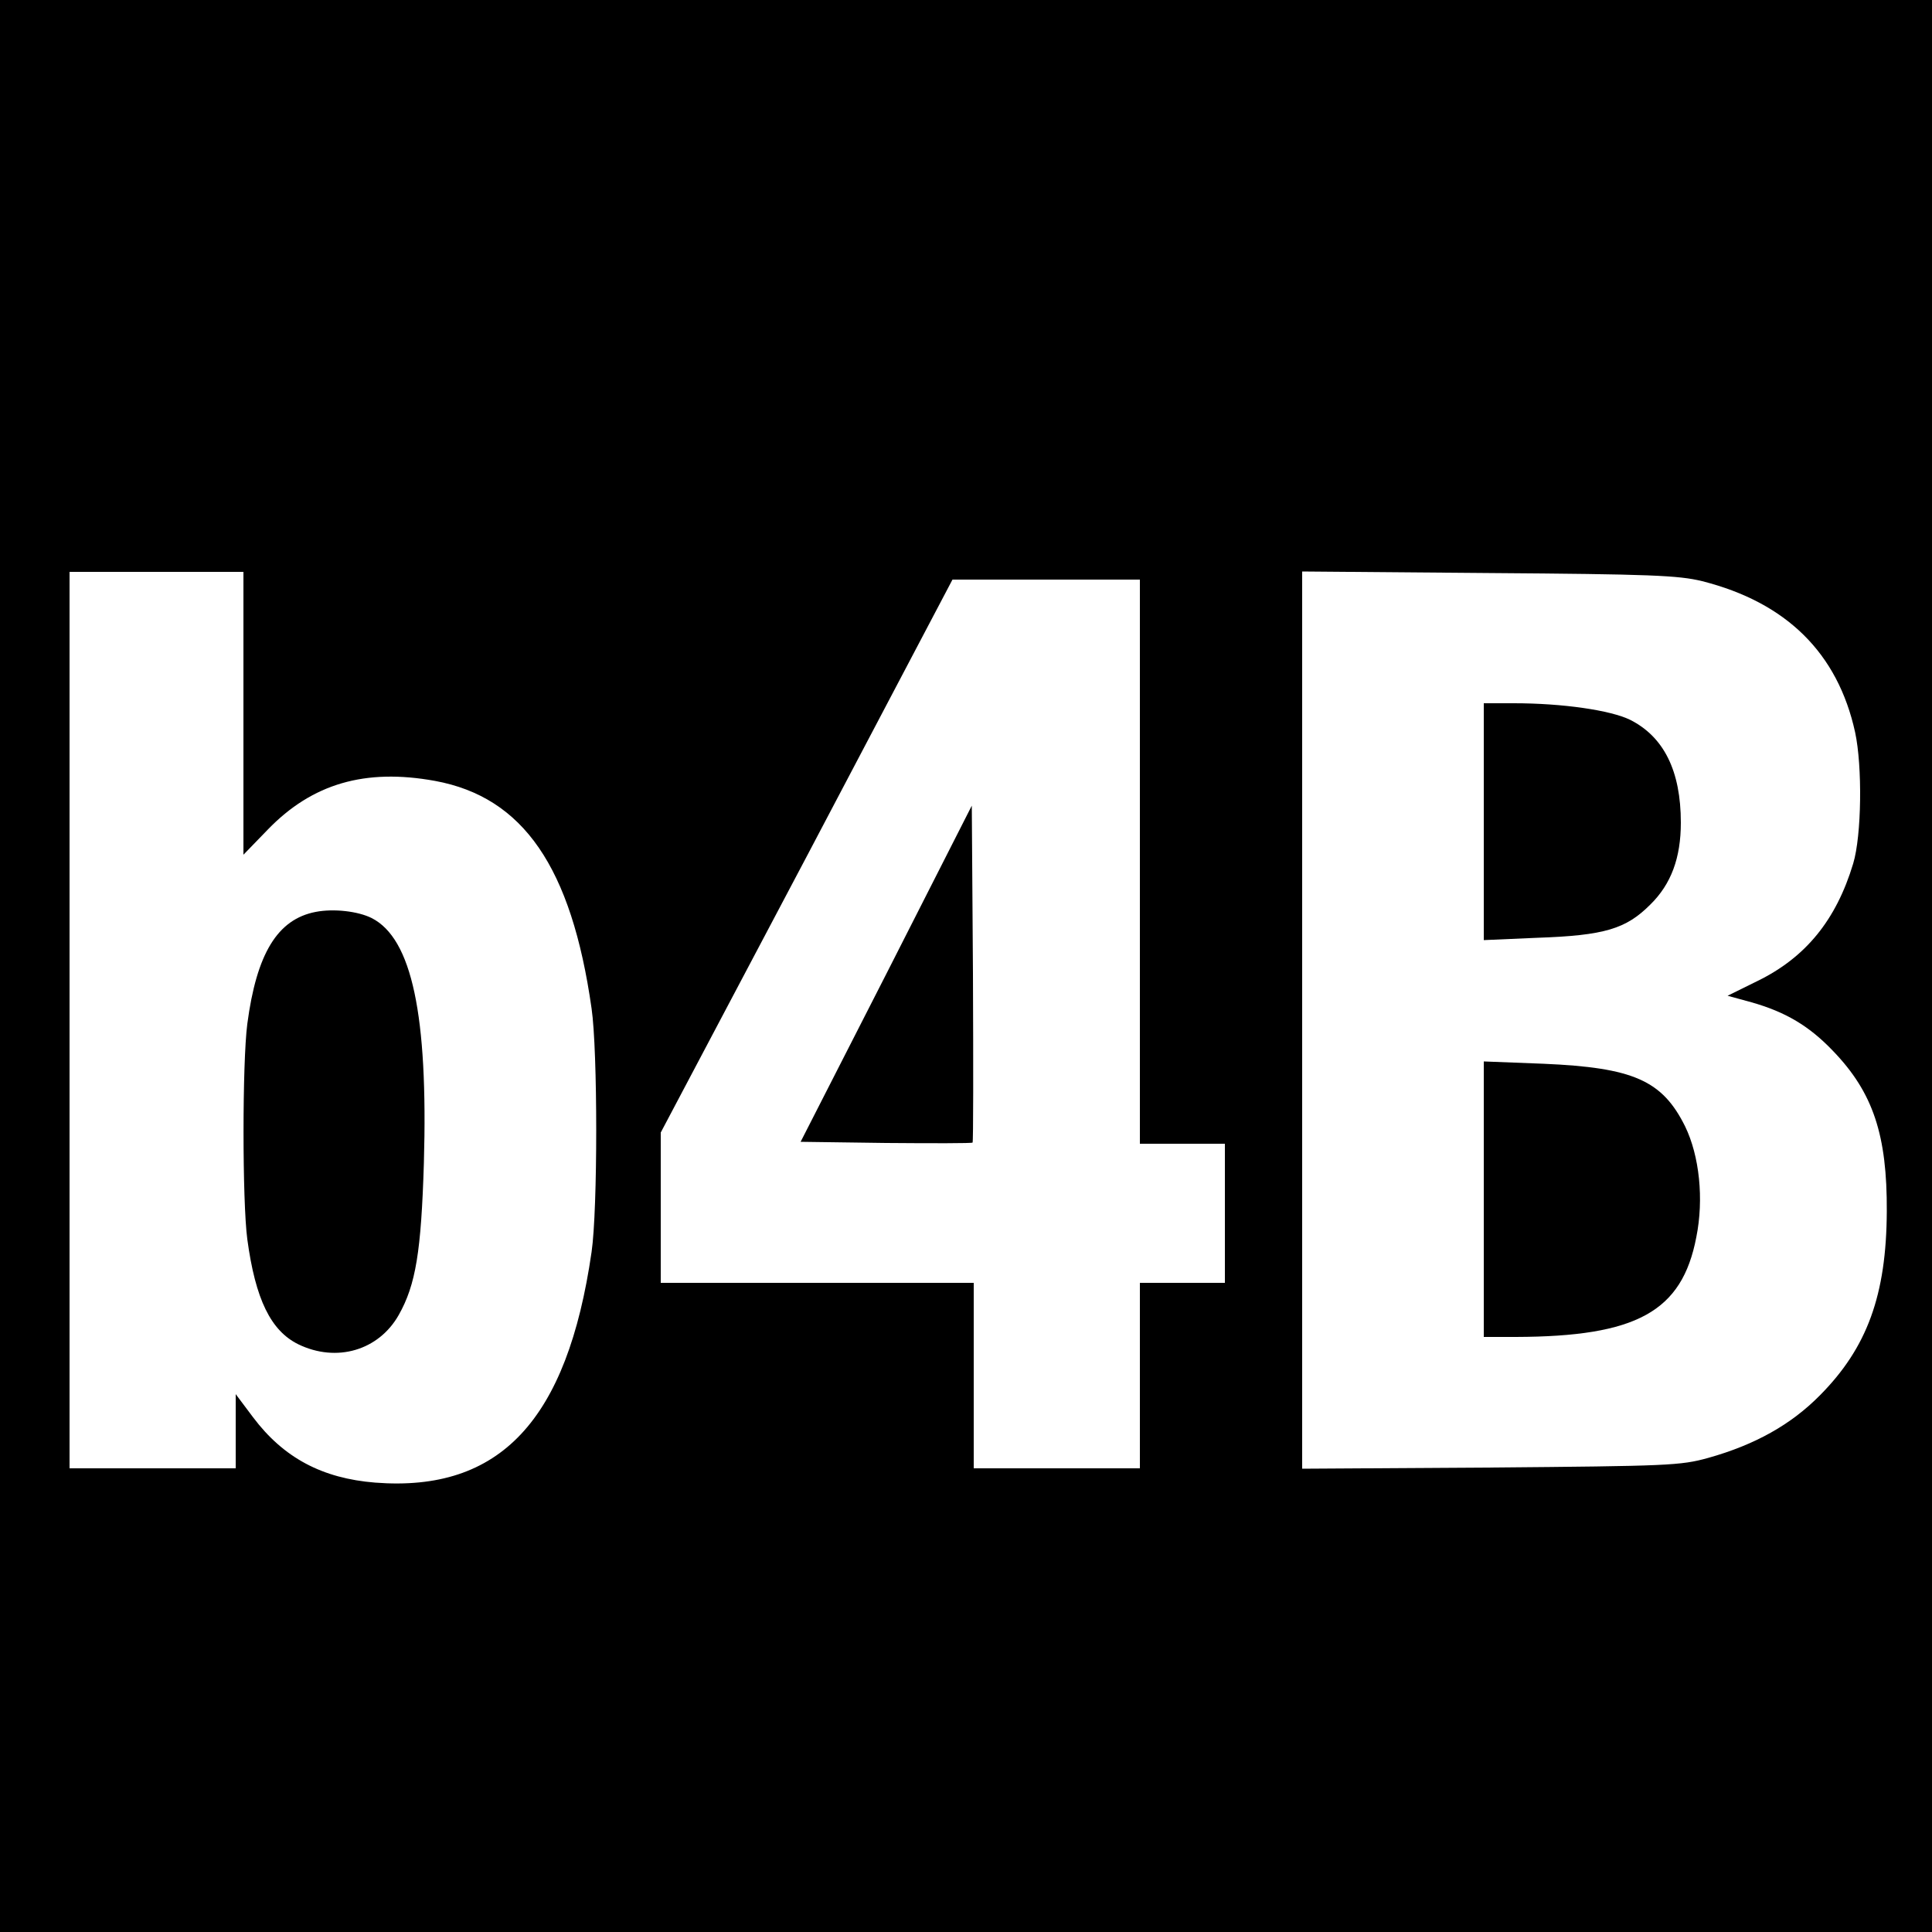
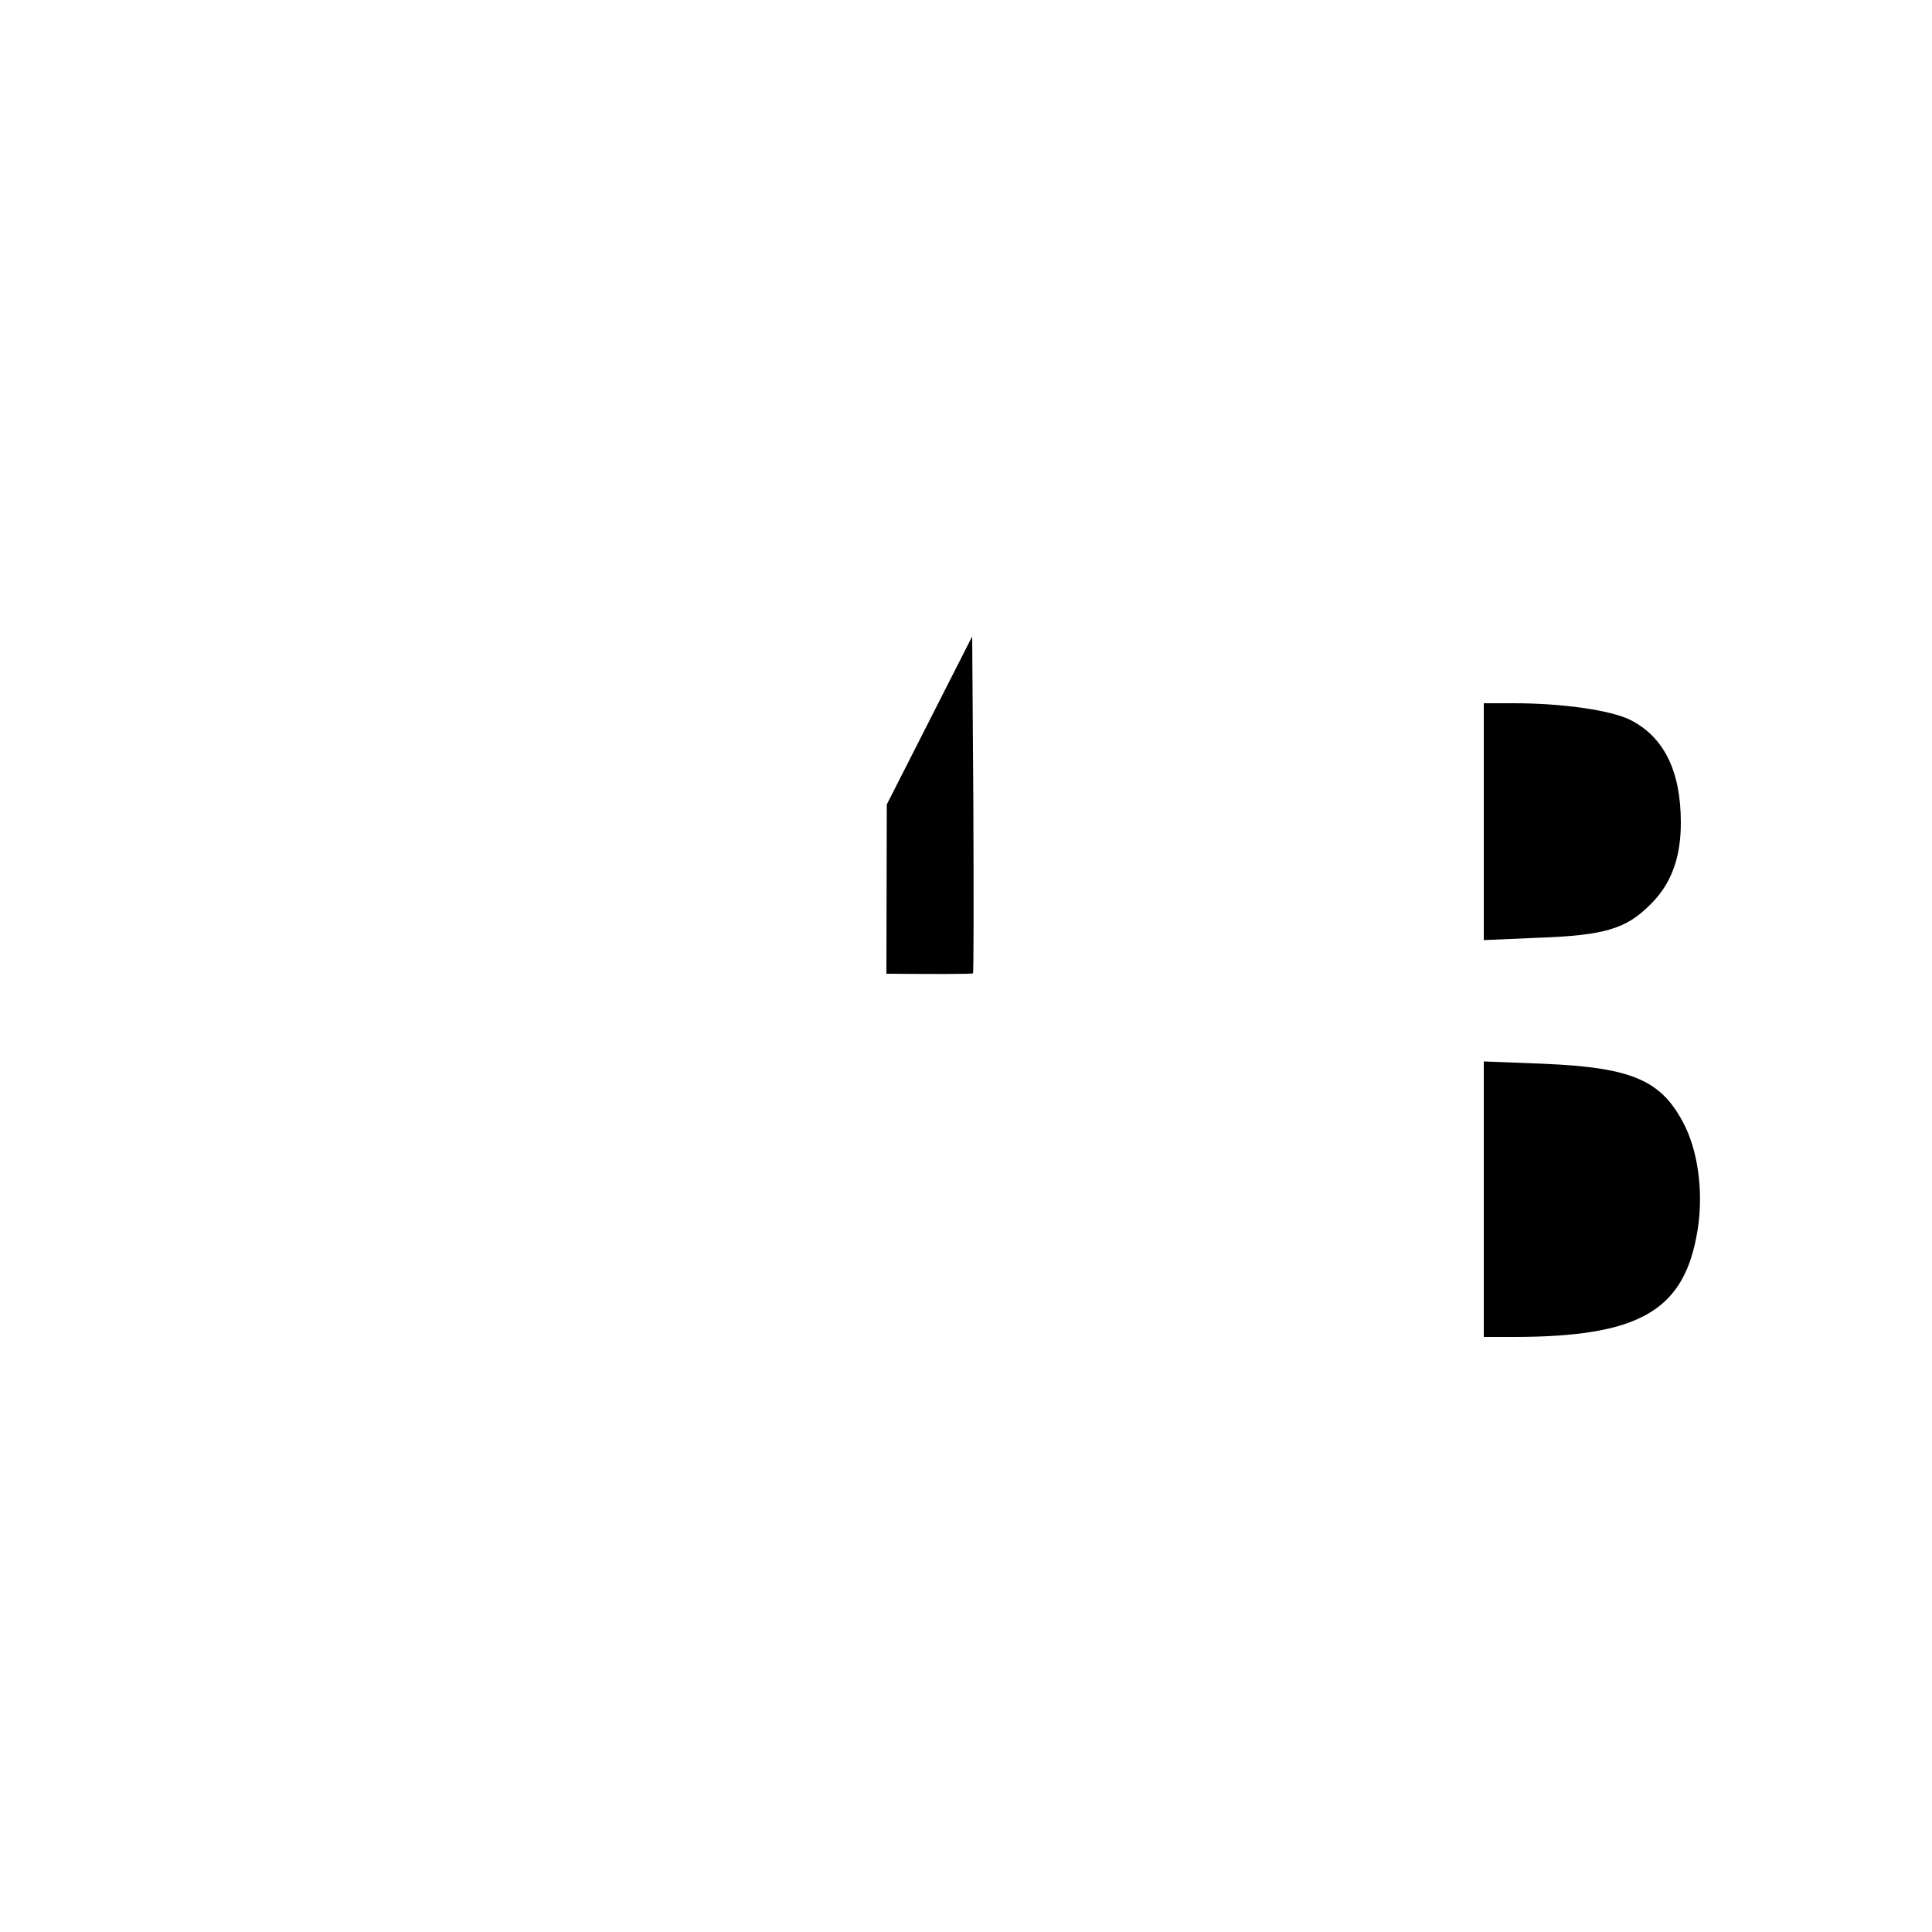
<svg xmlns="http://www.w3.org/2000/svg" version="1.0" width="500pt" height="500pt" viewBox="0 0 500 500" preserveAspectRatio="xMidYMid meet">
  <g transform="translate(0,500) scale(0.1,-0.1)" fill="#000000" stroke="none">
-     <path d="M0 2500 l0 -2500 2500 0 2500 0 0 2500 0 2500 -2500 0 -2500 0 0 -2500z m630 654 l0 -366 63 65 c115 119 252 159 433 126 228 -42 353 -223 405 -589 16 -110 16 -520 0 -630 -63 -436 -237 -622 -560 -597 -137 11 -237 64 -316 169 l-45 60 0 -96 0 -96 -215 0 -215 0 0 1160 0 1160 225 0 225 0 0 -366z m3775 342 c218 -55 351 -186 396 -391 19 -88 17 -267 -5 -340 -44 -146 -123 -243 -248 -304 l-77 -38 62 -17 c88 -25 149 -61 211 -126 104 -108 140 -218 139 -415 -1 -217 -51 -353 -173 -476 -75 -76 -168 -128 -289 -162 -72 -20 -104 -21 -563 -25 l-488 -3 0 1161 0 1161 483 -4 c418 -3 491 -6 552 -21z m-1455 -726 l0 -730 110 0 110 0 0 -180 0 -180 -110 0 -110 0 0 -240 0 -240 -215 0 -215 0 0 240 0 240 -405 0 -405 0 0 194 0 195 378 715 377 716 243 0 242 0 0 -730z" />
-     <path d="M817 2640 c-99 -19 -153 -108 -177 -290 -13 -100 -13 -459 0 -557 21 -156 61 -237 132 -272 99 -48 208 -16 260 76 44 78 58 164 65 393 11 383 -31 581 -135 634 -36 18 -99 25 -145 16z" />
    <path d="M3840 2874 l0 -307 138 6 c175 6 230 23 293 86 54 53 79 121 79 212 0 134 -44 222 -131 266 -51 25 -175 43 -301 43 l-78 0 0 -306z" />
    <path d="M3840 1897 l0 -357 83 0 c312 1 430 65 467 258 20 99 8 211 -29 287 -59 119 -134 152 -366 162 l-155 6 0 -356z" />
-     <path d="M2294 2480 l-222 -435 221 -3 c121 -1 222 -1 224 1 2 2 2 199 1 438 l-3 434 -221 -435z" />
+     <path d="M2294 2480 c121 -1 222 -1 224 1 2 2 2 199 1 438 l-3 434 -221 -435z" />
  </g>
</svg>